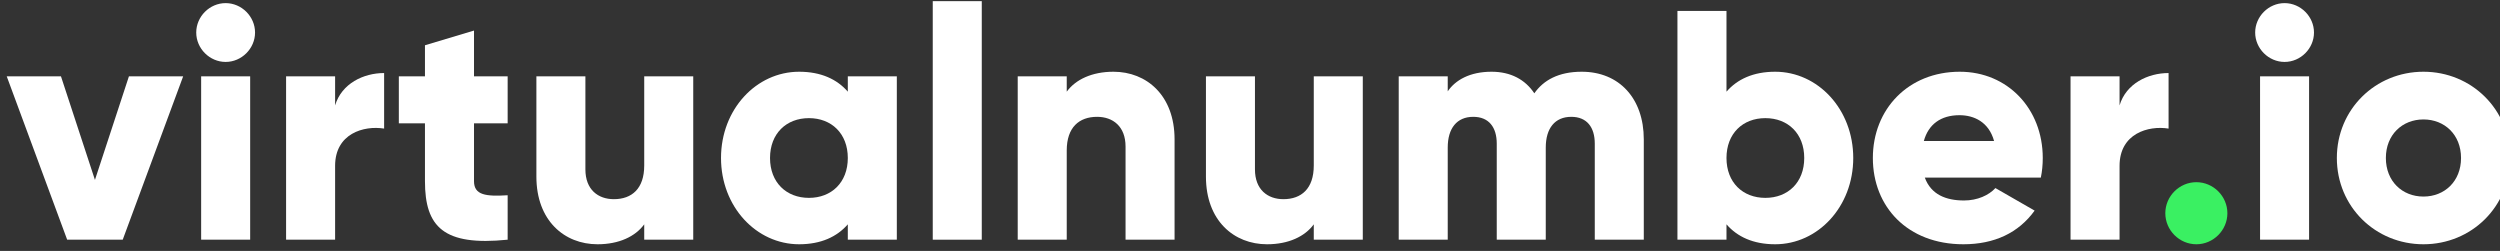
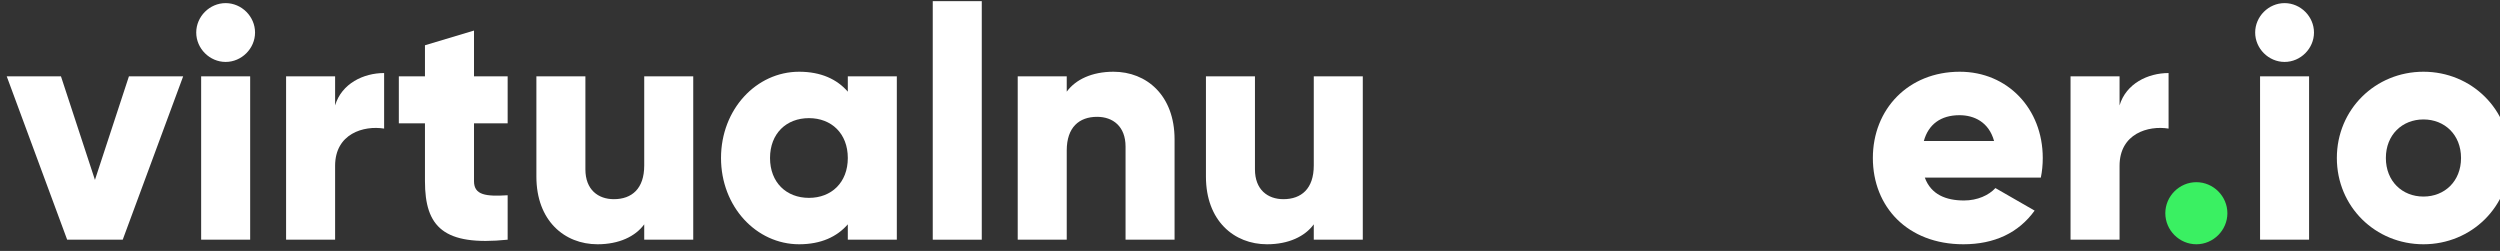
<svg xmlns="http://www.w3.org/2000/svg" width="259px" height="26px" version="1.1" xml:space="preserve" style="fill-rule:evenodd;clip-rule:evenodd;stroke-linejoin:round;stroke-miterlimit:2;">
  <rect width="100%" height="100%" fill="#333333" stroke="none" />
  <g transform="matrix(0.291,0,0,0.291,-522.813,-90.113)">
    <path d="M1842.51,336.834L1830.41,373.711L1818.31,336.834L1799,336.834L1820.52,395L1840.3,395L1861.82,336.834L1842.51,336.834Z" style="fill:white;fill-rule:nonzero;" />
    <path d="M1876.94,331.715C1882.64,331.715 1887.41,326.946 1887.41,321.246C1887.41,315.545 1882.64,310.776 1876.94,310.776C1871.24,310.776 1866.47,315.545 1866.47,321.246C1866.47,326.946 1871.24,331.715 1876.94,331.715ZM1868.22,395L1885.67,395L1885.67,336.834L1868.22,336.834L1868.22,395Z" style="fill:white;fill-rule:nonzero;" />
    <path d="M1915.91,347.188L1915.91,336.834L1898.46,336.834L1898.46,395L1915.91,395L1915.91,368.709C1915.91,357.192 1926.15,354.284 1933.36,355.447L1933.36,335.671C1926.03,335.671 1918.24,339.393 1915.91,347.188Z" style="fill:white;fill-rule:nonzero;" />
    <path d="M1977.34,353.586L1977.34,336.834L1965.36,336.834L1965.36,320.548L1947.9,325.783L1947.9,336.834L1938.6,336.834L1938.6,353.586L1947.9,353.586L1947.9,374.177C1947.9,390.463 1954.54,397.327 1977.34,395L1977.34,379.179C1969.66,379.644 1965.36,379.179 1965.36,374.177L1965.36,353.586L1977.34,353.586Z" style="fill:white;fill-rule:nonzero;" />
    <path d="M2025.96,336.834L2025.96,368.593C2025.96,376.852 2021.54,380.575 2015.14,380.575C2009.56,380.575 2005.02,377.201 2005.02,369.989L2005.02,336.834L1987.57,336.834L1987.57,372.548C1987.57,388.253 1997.58,396.629 2009.33,396.629C2017.01,396.629 2022.82,393.837 2025.96,389.532L2025.96,395L2043.41,395L2043.41,336.834L2025.96,336.834Z" style="fill:white;fill-rule:nonzero;" />
    <path d="M2098.44,336.834L2098.44,342.302C2094.6,337.881 2088.9,335.205 2081.11,335.205C2065.87,335.205 2053.3,348.584 2053.3,365.917C2053.3,383.25 2065.87,396.629 2081.11,396.629C2088.9,396.629 2094.6,393.953 2098.44,389.532L2098.44,395L2115.89,395L2115.89,336.834L2098.44,336.834ZM2084.6,380.11C2076.57,380.11 2070.75,374.642 2070.75,365.917C2070.75,357.192 2076.57,351.725 2084.6,351.725C2092.62,351.725 2098.44,357.192 2098.44,365.917C2098.44,374.642 2092.62,380.11 2084.6,380.11Z" style="fill:white;fill-rule:nonzero;" />
    <rect x="2128.68" y="310.078" width="17.45" height="84.922" style="fill:white;fill-rule:nonzero;" />
    <path d="M2193.02,335.205C2185.34,335.205 2179.52,337.997 2176.38,342.302L2176.38,336.834L2158.93,336.834L2158.93,395L2176.38,395L2176.38,363.241C2176.38,354.982 2180.8,351.259 2187.2,351.259C2192.78,351.259 2197.32,354.633 2197.32,361.845L2197.32,395L2214.77,395L2214.77,359.286C2214.77,343.581 2204.77,335.205 2193.02,335.205Z" style="fill:white;fill-rule:nonzero;" />
    <path d="M2264.33,336.834L2264.33,368.593C2264.33,376.852 2259.91,380.575 2253.51,380.575C2247.93,380.575 2243.39,377.201 2243.39,369.989L2243.39,336.834L2225.94,336.834L2225.94,372.548C2225.94,388.253 2235.94,396.629 2247.69,396.629C2255.37,396.629 2261.19,393.837 2264.33,389.532L2264.33,395L2281.78,395L2281.78,336.834L2264.33,336.834Z" style="fill:white;fill-rule:nonzero;" />
-     <path d="M2359.72,335.205C2351.46,335.205 2346.11,338.23 2342.85,342.883C2339.59,337.997 2334.48,335.205 2327.61,335.205C2319.82,335.205 2314.7,338.23 2312.02,342.185L2312.02,336.834L2294.57,336.834L2294.57,395L2312.02,395L2312.02,362.194C2312.02,355.331 2315.28,351.259 2321.1,351.259C2326.68,351.259 2329.47,354.982 2329.47,360.798L2329.47,395L2346.92,395L2346.92,362.194C2346.92,355.331 2350.18,351.259 2356,351.259C2361.58,351.259 2364.37,354.982 2364.37,360.798L2364.37,395L2381.82,395L2381.82,359.286C2381.82,344.745 2373.1,335.205 2359.72,335.205Z" style="fill:white;fill-rule:nonzero;" />
-     <path d="M2428.59,335.205C2420.79,335.205 2415.09,337.881 2411.26,342.302L2411.26,313.568L2393.8,313.568L2393.8,395L2411.26,395L2411.26,389.532C2415.09,393.953 2420.79,396.629 2428.59,396.629C2443.83,396.629 2456.39,383.25 2456.39,365.917C2456.39,348.584 2443.83,335.205 2428.59,335.205ZM2425.1,380.11C2417.07,380.11 2411.26,374.642 2411.26,365.917C2411.26,357.192 2417.07,351.725 2425.1,351.725C2433.12,351.725 2438.94,357.192 2438.94,365.917C2438.94,374.642 2433.12,380.11 2425.1,380.11Z" style="fill:white;fill-rule:nonzero;" />
    <path d="M2481.87,372.897L2523.17,372.897C2523.63,370.687 2523.86,368.36 2523.86,365.917C2523.86,348.351 2511.3,335.205 2494.32,335.205C2475.93,335.205 2463.37,348.584 2463.37,365.917C2463.37,383.25 2475.7,396.629 2495.6,396.629C2506.65,396.629 2515.26,392.557 2520.96,384.646L2507,376.62C2504.67,379.179 2500.6,381.04 2495.83,381.04C2489.43,381.04 2484.08,378.946 2481.87,372.897ZM2481.52,359.868C2483.15,353.935 2487.57,350.678 2494.2,350.678C2499.43,350.678 2504.67,353.121 2506.53,359.868L2481.52,359.868Z" style="fill:white;fill-rule:nonzero;" />
    <path d="M2551.2,347.188L2551.2,336.834L2533.75,336.834L2533.75,395L2551.2,395L2551.2,368.709C2551.2,357.192 2561.44,354.284 2568.65,355.447L2568.65,335.671C2561.32,335.671 2553.53,339.393 2551.2,347.188Z" style="fill:white;fill-rule:nonzero;" />
    <path d="M2578.54,396.629C2584.59,396.629 2589.59,391.626 2589.59,385.577C2589.59,379.528 2584.59,374.526 2578.54,374.526C2572.49,374.526 2567.49,379.528 2567.49,385.577C2567.49,391.626 2572.49,396.629 2578.54,396.629Z" style="fill:rgb(58,240,98);fill-rule:nonzero;" />
-     <path d="M2609.95,331.715C2615.65,331.715 2620.42,326.946 2620.42,321.246C2620.42,315.545 2615.65,310.776 2609.95,310.776C2604.25,310.776 2599.48,315.545 2599.48,321.246C2599.48,326.946 2604.25,331.715 2609.95,331.715ZM2601.22,395L2618.67,395L2618.67,336.834L2601.22,336.834L2601.22,395Z" style="fill:white;fill-rule:nonzero;" />
+     <path d="M2609.95,331.715C2615.65,331.715 2620.42,326.946 2620.42,321.246C2620.42,315.545 2615.65,310.776 2609.95,310.776C2604.25,310.776 2599.48,315.545 2599.48,321.246C2599.48,326.946 2604.25,331.715 2609.95,331.715ZM2601.22,395L2618.67,395L2618.67,336.834L2601.22,336.834L2601.22,395" style="fill:white;fill-rule:nonzero;" />
    <path d="M2659.39,396.629C2676.49,396.629 2690.22,383.25 2690.22,365.917C2690.22,348.584 2676.49,335.205 2659.39,335.205C2642.29,335.205 2628.56,348.584 2628.56,365.917C2628.56,383.25 2642.29,396.629 2659.39,396.629ZM2659.39,379.644C2651.83,379.644 2646.01,374.177 2646.01,365.917C2646.01,357.657 2651.83,352.19 2659.39,352.19C2666.95,352.19 2672.77,357.657 2672.77,365.917C2672.77,374.177 2666.95,379.644 2659.39,379.644Z" style="fill:white;fill-rule:nonzero;" />
  </g>
</svg>